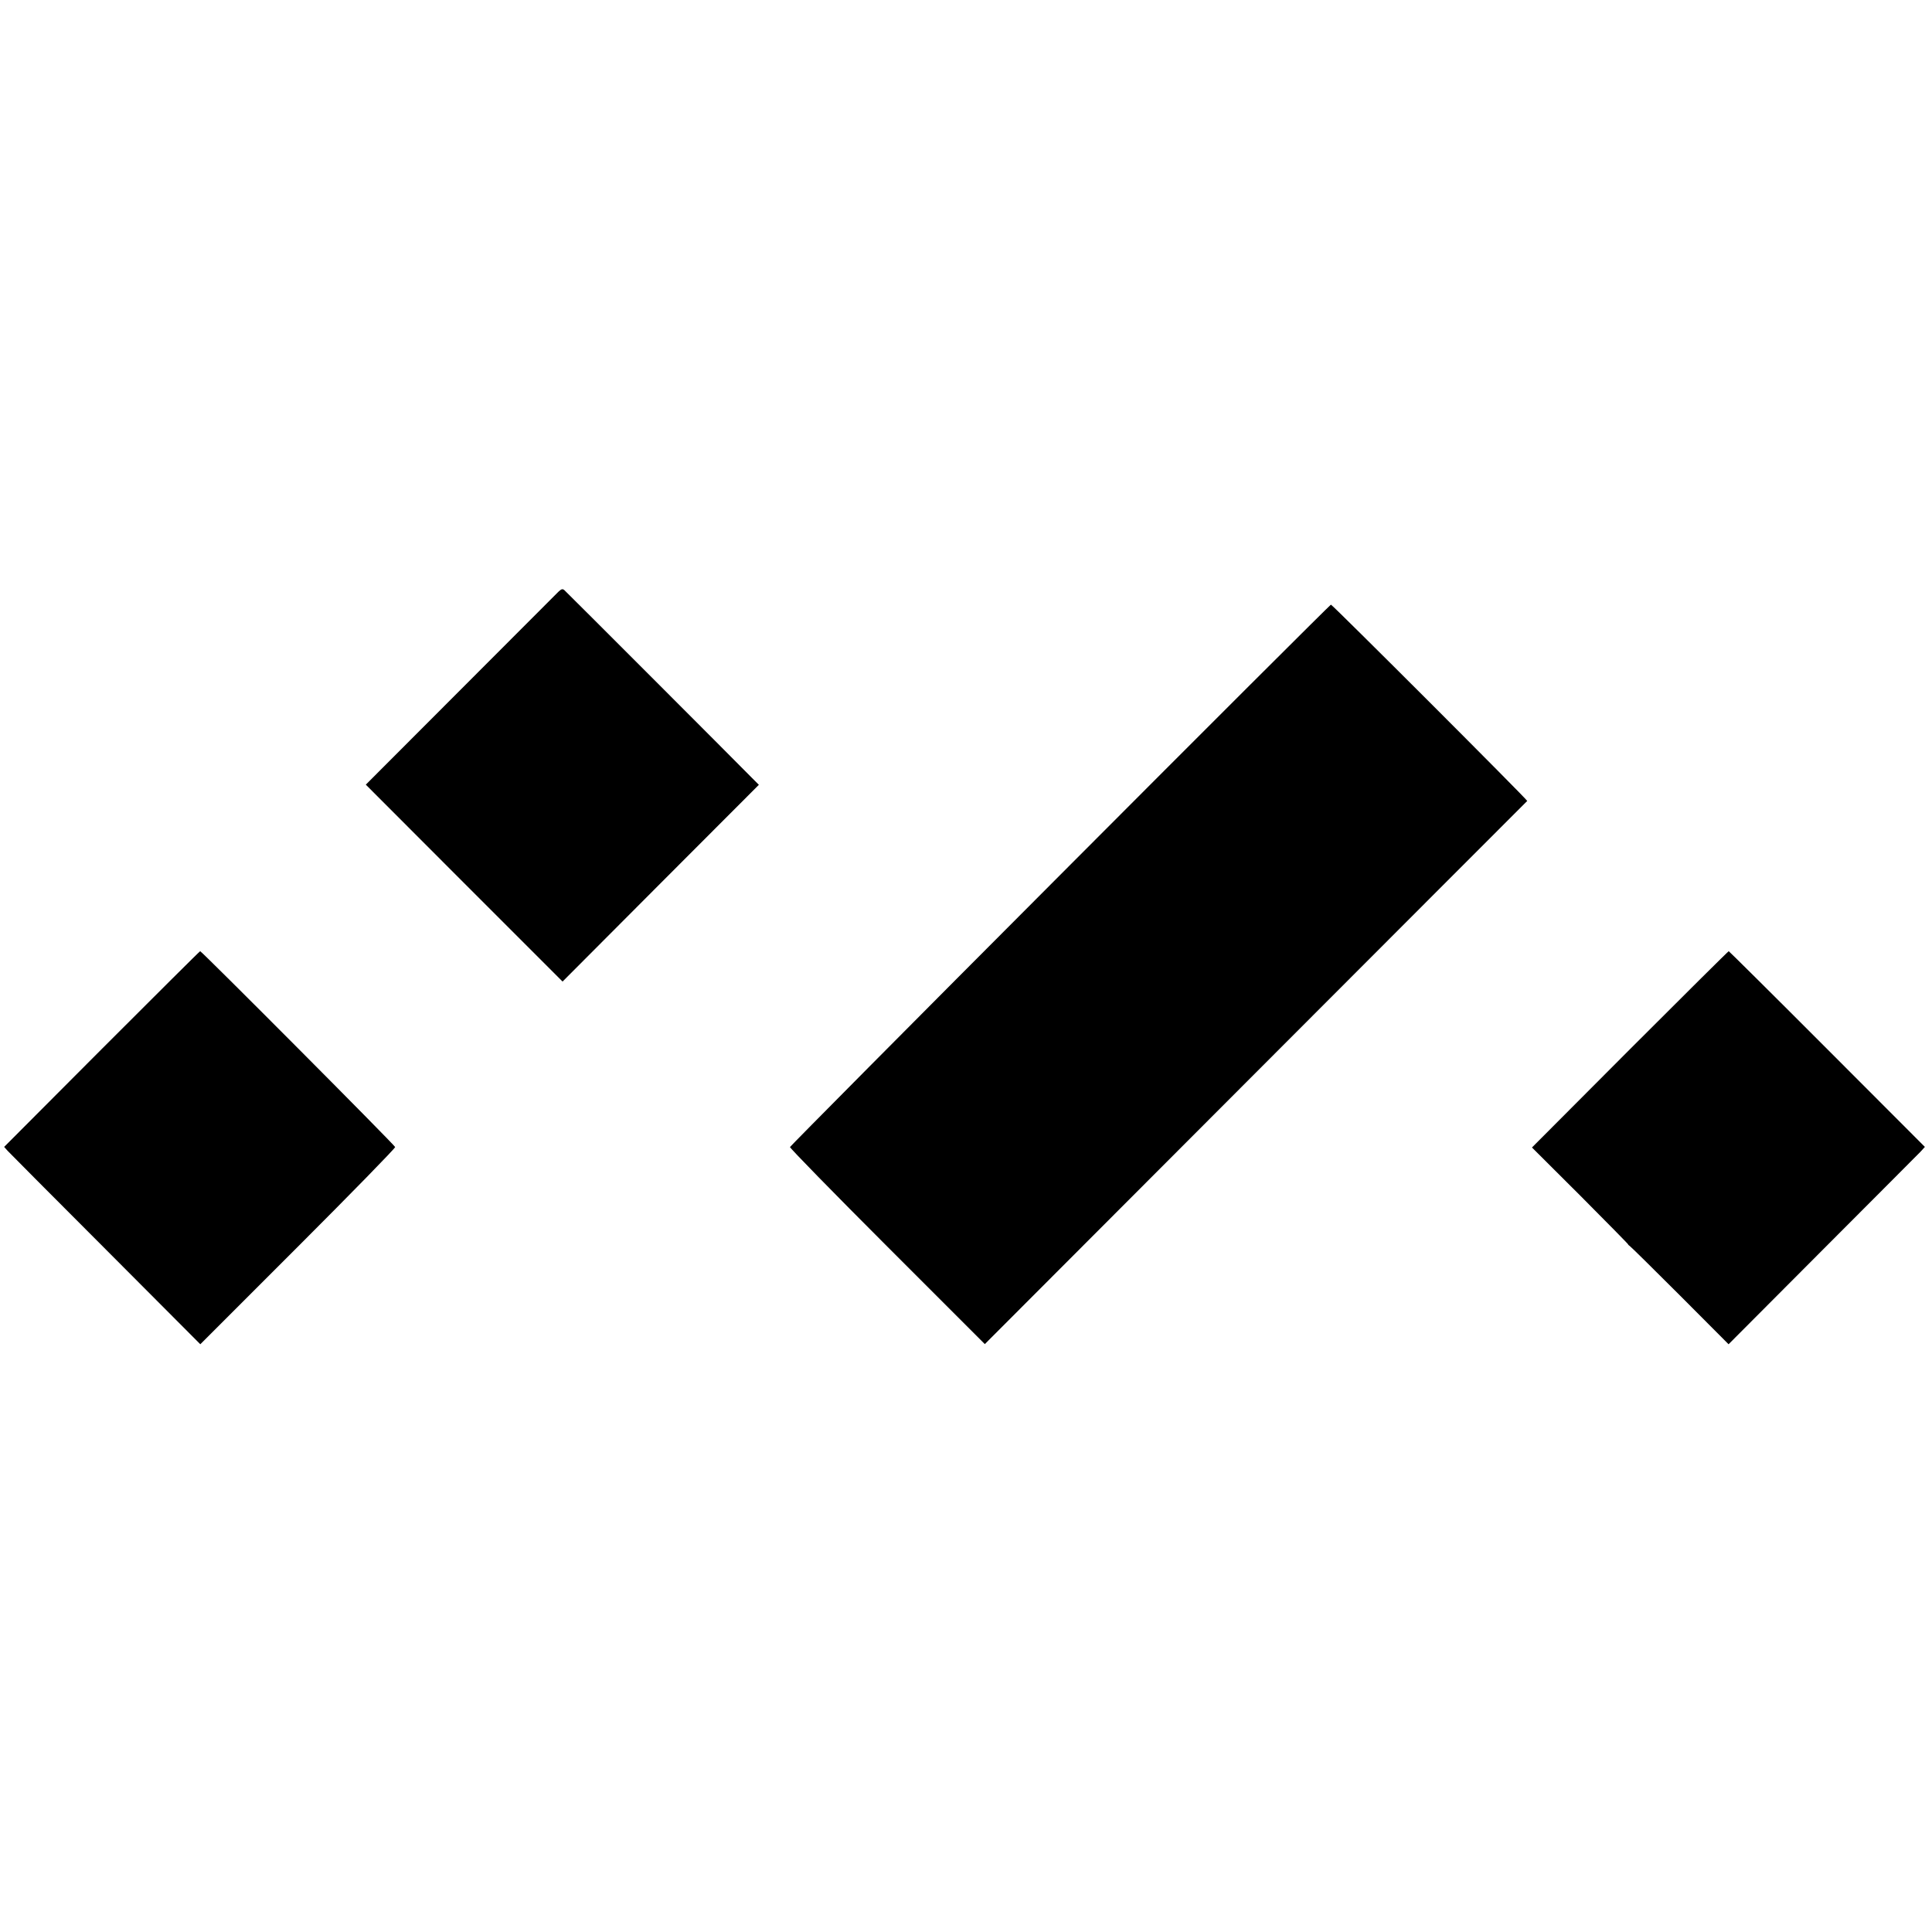
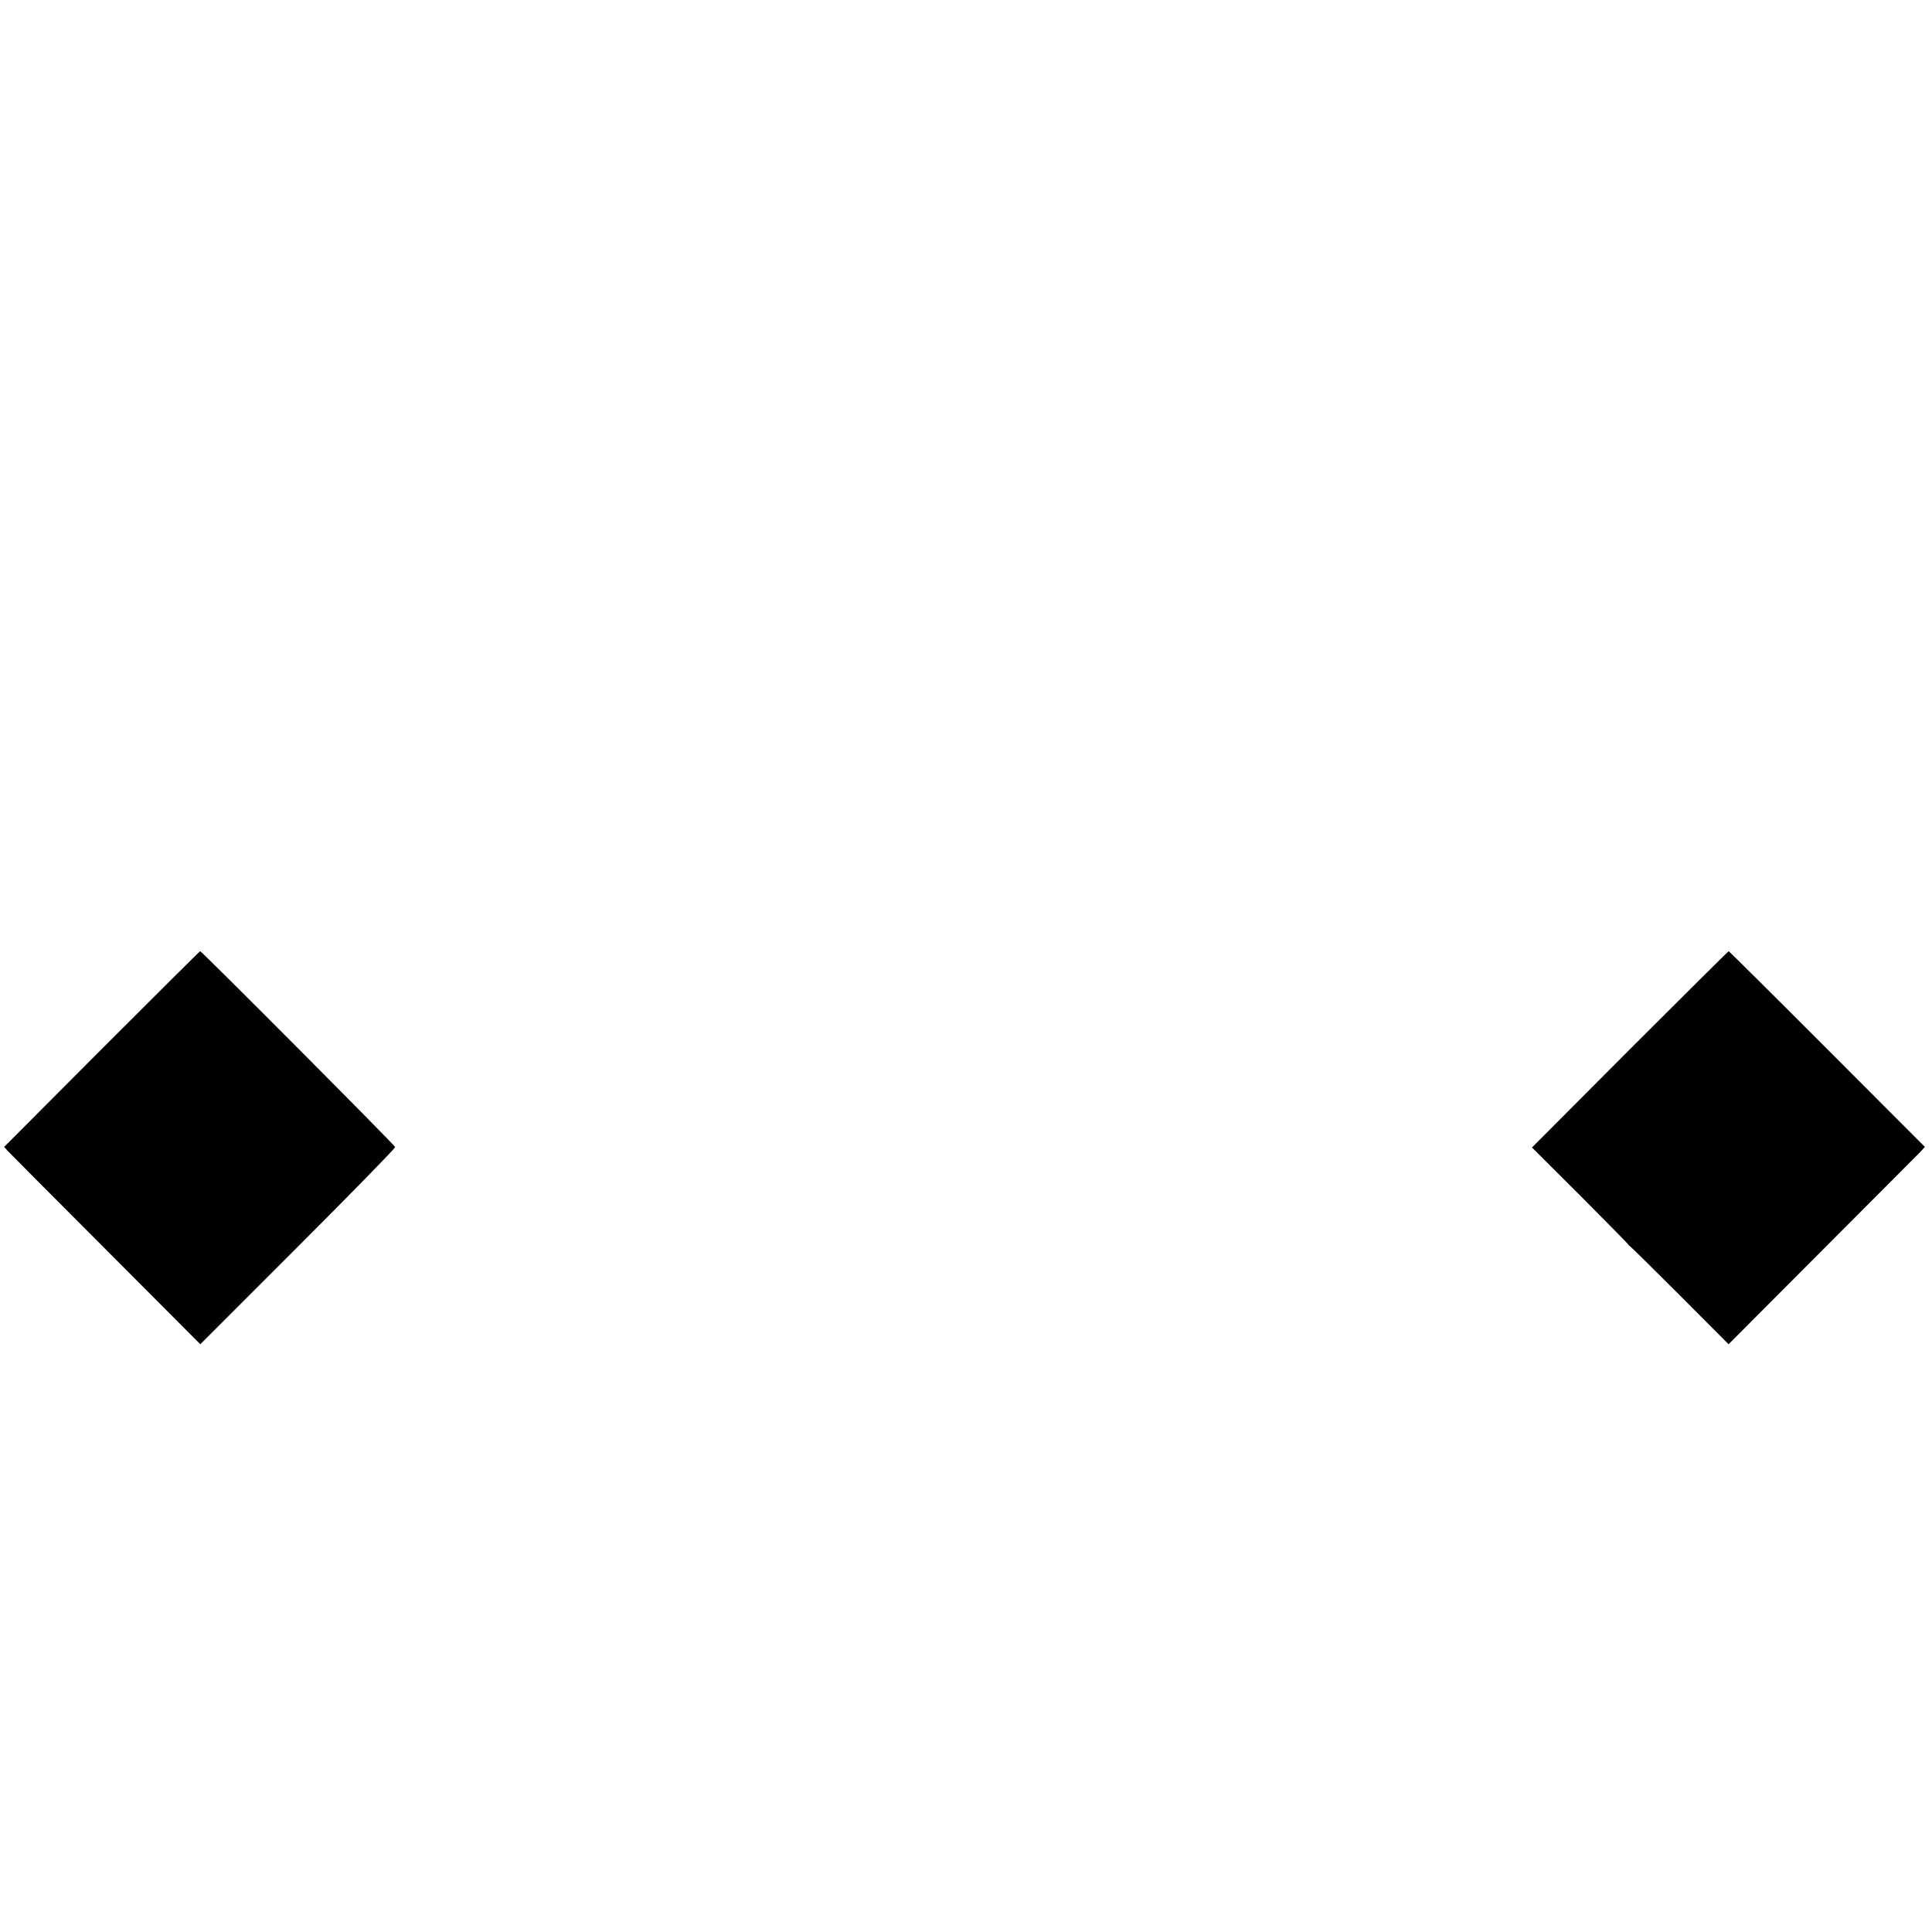
<svg xmlns="http://www.w3.org/2000/svg" version="1.0" width="1304pt" height="1304pt" viewBox="0 0 1304 1304" preserveAspectRatio="xMidYMid meet">
  <g transform="translate(0,1304) scale(0.1,-0.1)" fill="#000000" stroke="none">
-     <path d="M3769 9046 c-13 -13 -311 -311 -662 -663 l-638 -639 664 -665 664 -664 662 664 663 664 -49 49 c-119 121 -1251 1254 -1264 1265 -12 10 -20 8 -40 -11z" />
-     <path d="M7155 7134 c-1001 -1003 -1821 -1830 -1823 -1836 -1 -7 294 -309 657 -672 l658 -658 1829 1832 c1006 1007 1830 1833 1832 1834 5 5 -1316 1326 -1325 1325 -4 0 -827 -821 -1828 -1825z" />
    <path d="M686 5959 l-658 -660 23 -26 c13 -14 311 -314 663 -666 l638 -640 659 659 c362 362 658 665 656 672 -2 13 -1306 1322 -1316 1322 -3 0 -302 -298 -665 -661z" />
    <path d="M11001 5958 l-661 -663 328 -327 c180 -181 325 -328 322 -328 -3 0 2 -4 10 -10 8 -5 161 -156 341 -336 l326 -327 634 636 c349 349 647 649 663 665 l28 31 -659 660 c-363 364 -663 661 -665 661 -3 0 -303 -298 -667 -662z" />
  </g>
</svg>